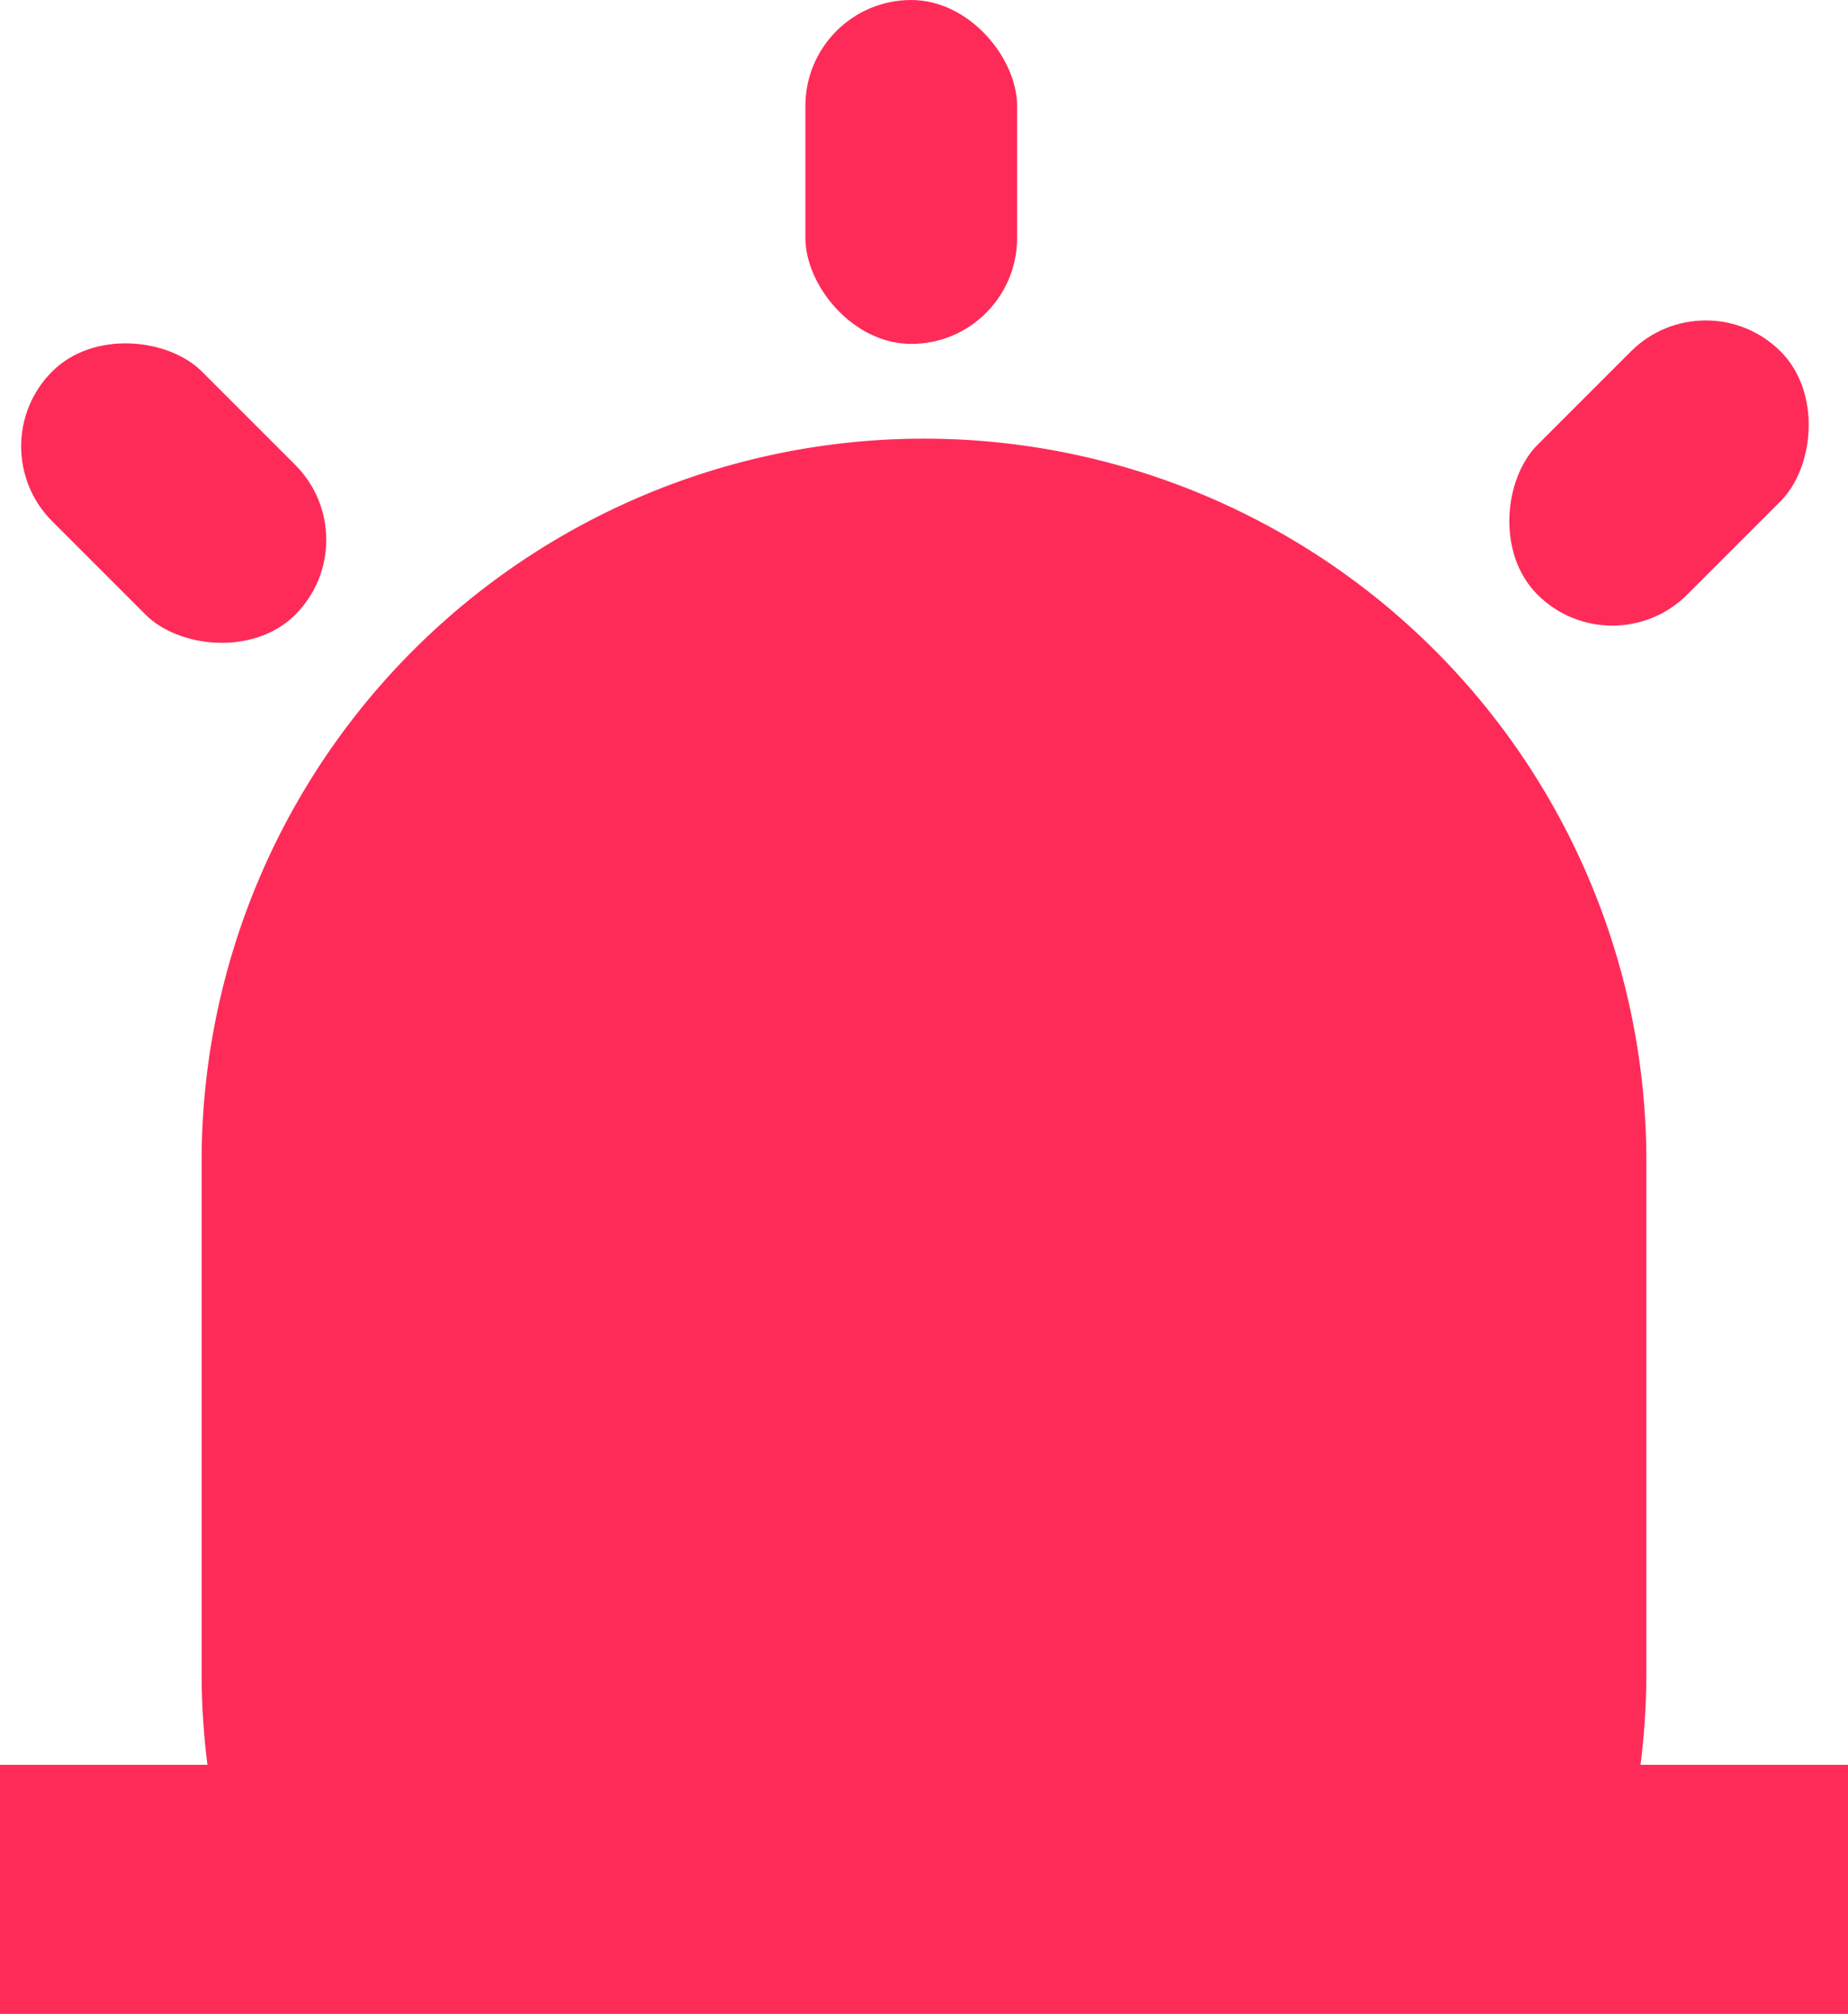
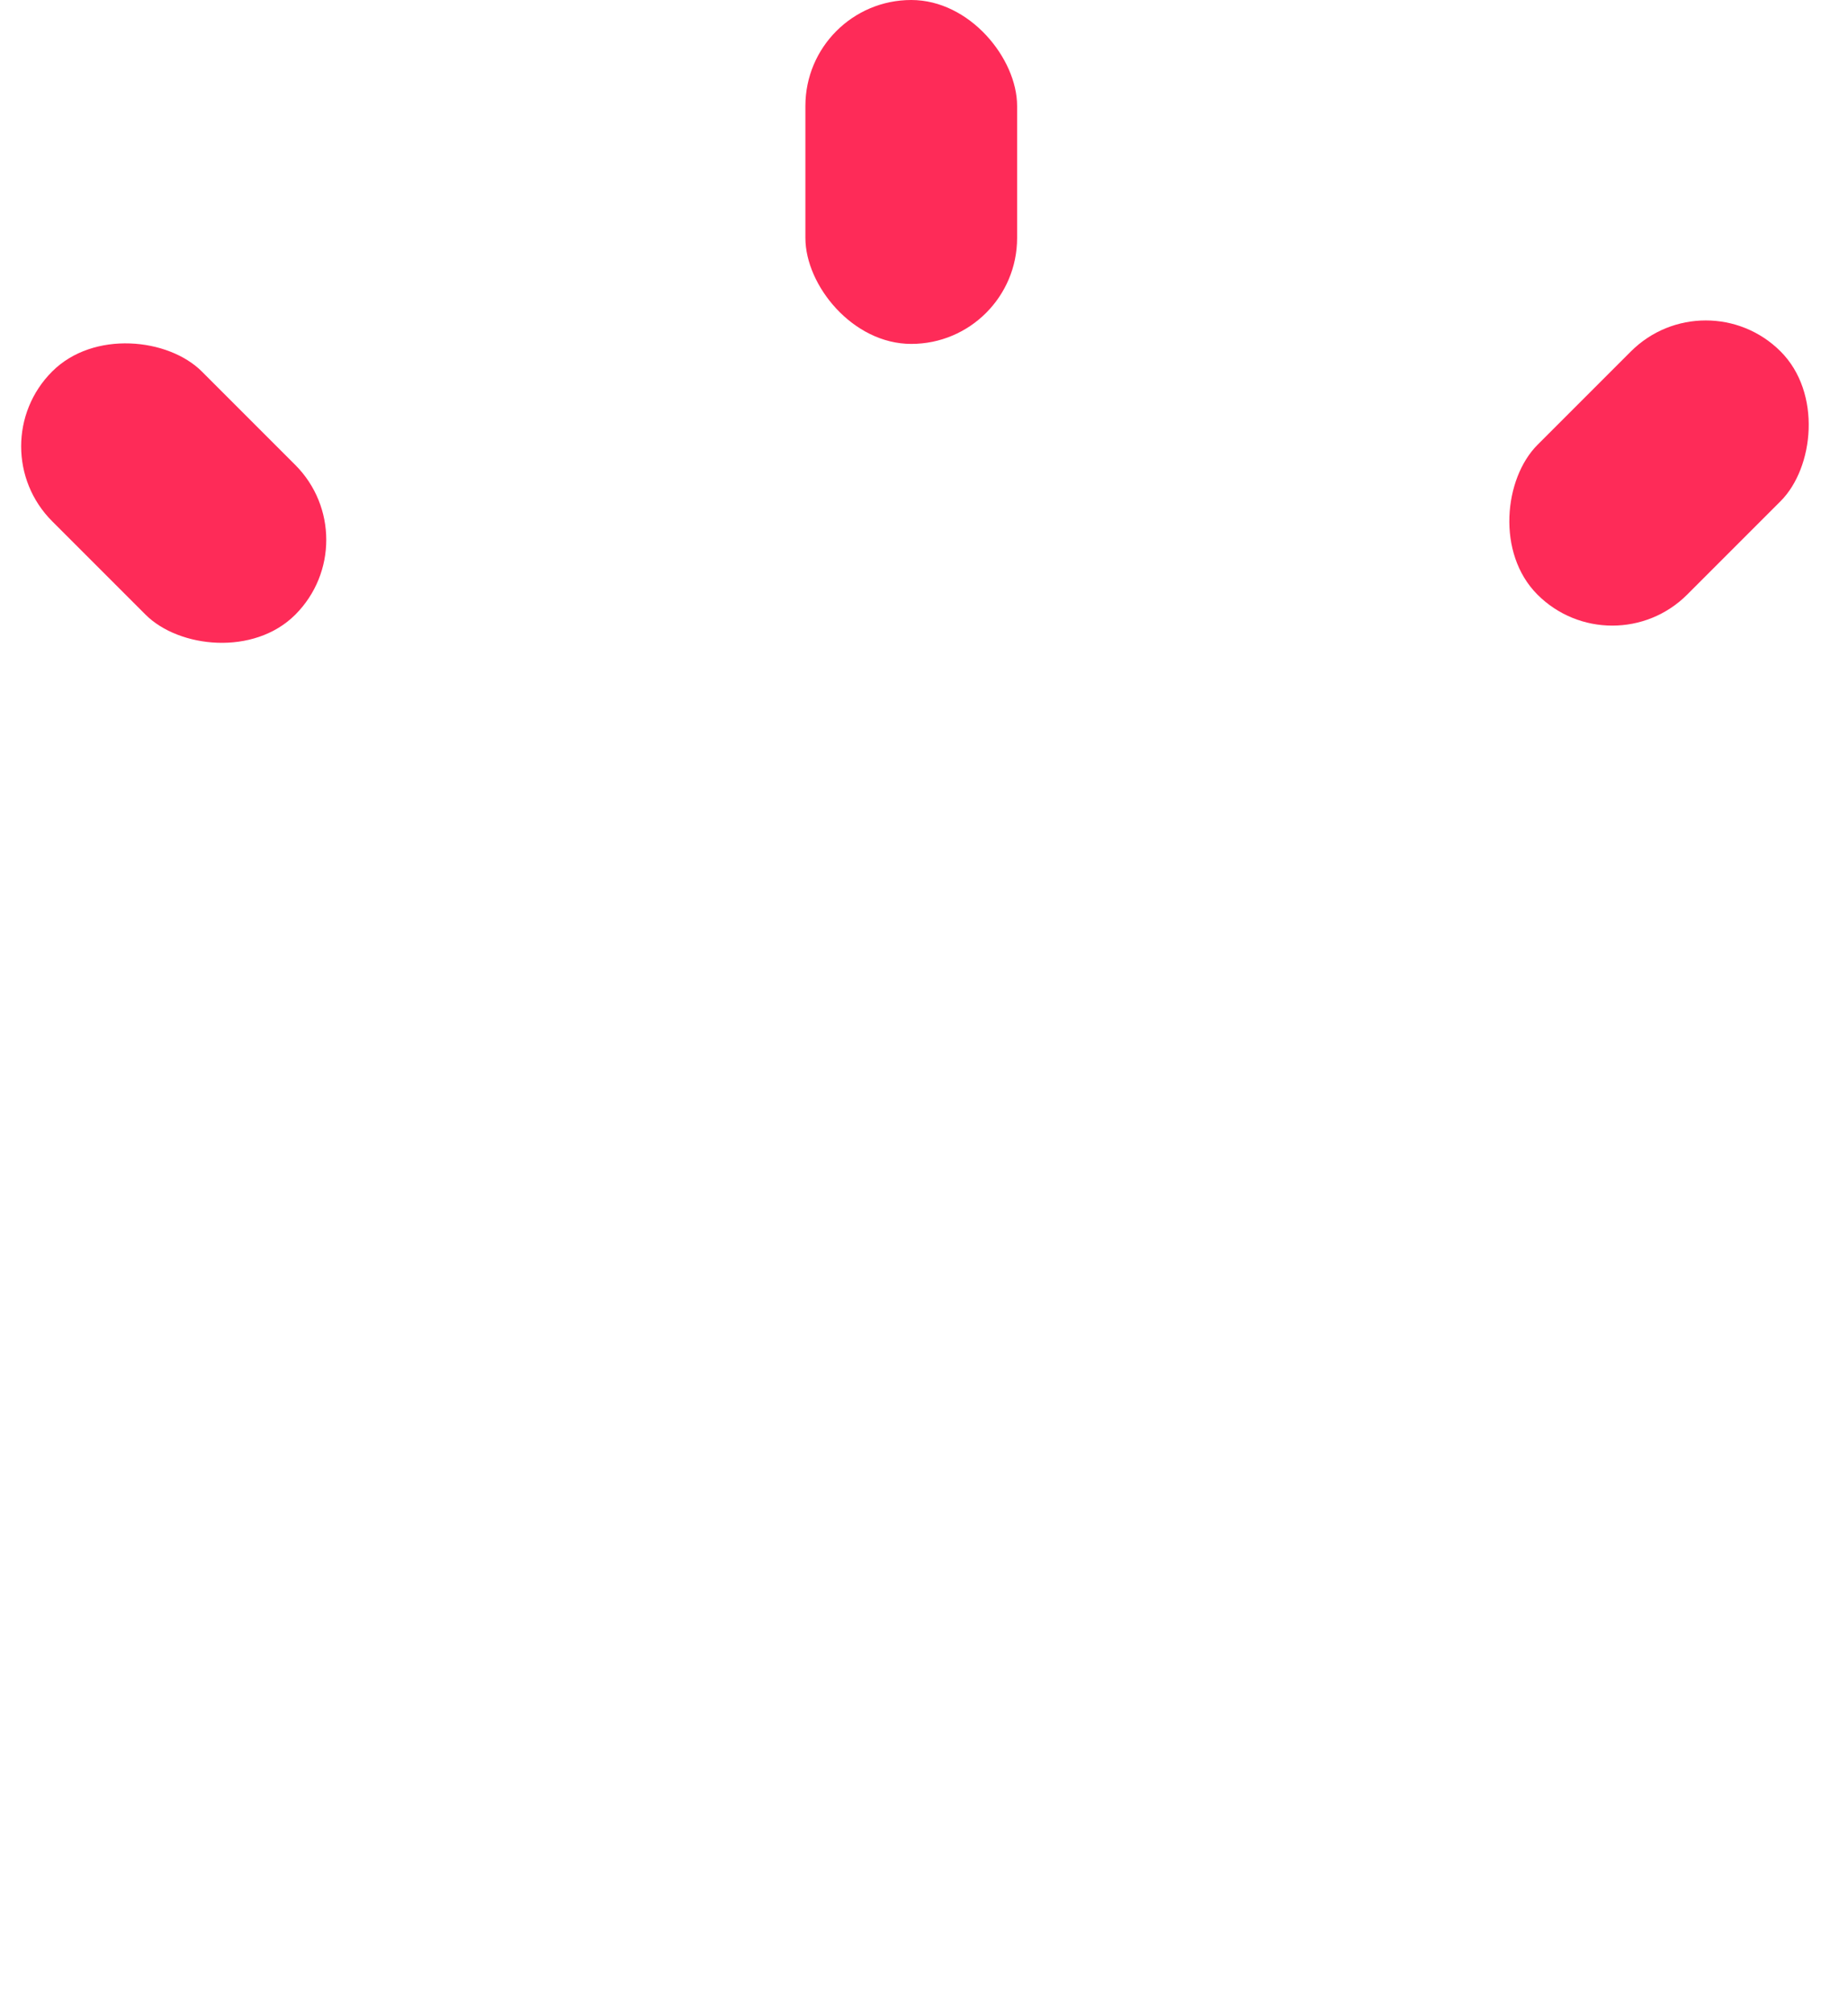
<svg xmlns="http://www.w3.org/2000/svg" viewBox="0 0 131.89 143.7">
  <defs>
    <style>.cls-1{fill:#fe2b58;}</style>
  </defs>
  <title>资源 822</title>
  <g id="图层_2" data-name="图层 2">
    <g id="图层_1-2" data-name="图层 1">
-       <path class="cls-1" d="M116.09,131.37a52,52,0,0,0,1.41-12V82.86A51.56,51.56,0,0,0,65.94,31.3h0A51.56,51.56,0,0,0,14.39,82.86v36.53a52,52,0,0,0,1.41,12Z" />
-       <rect class="cls-1" y="125.93" width="131.89" height="17.78" />
      <rect class="cls-1" x="57.48" width="15.11" height="24.54" rx="7.56" />
      <rect class="cls-1" x="110.84" y="21.48" width="15.11" height="24.54" rx="7.56" transform="translate(58.55 -73.83) rotate(45)" />
      <rect class="cls-1" x="4.85" y="22.91" width="15.11" height="24.54" rx="7.56" transform="translate(-21.25 19.08) rotate(-45)" />
    </g>
  </g>
</svg>